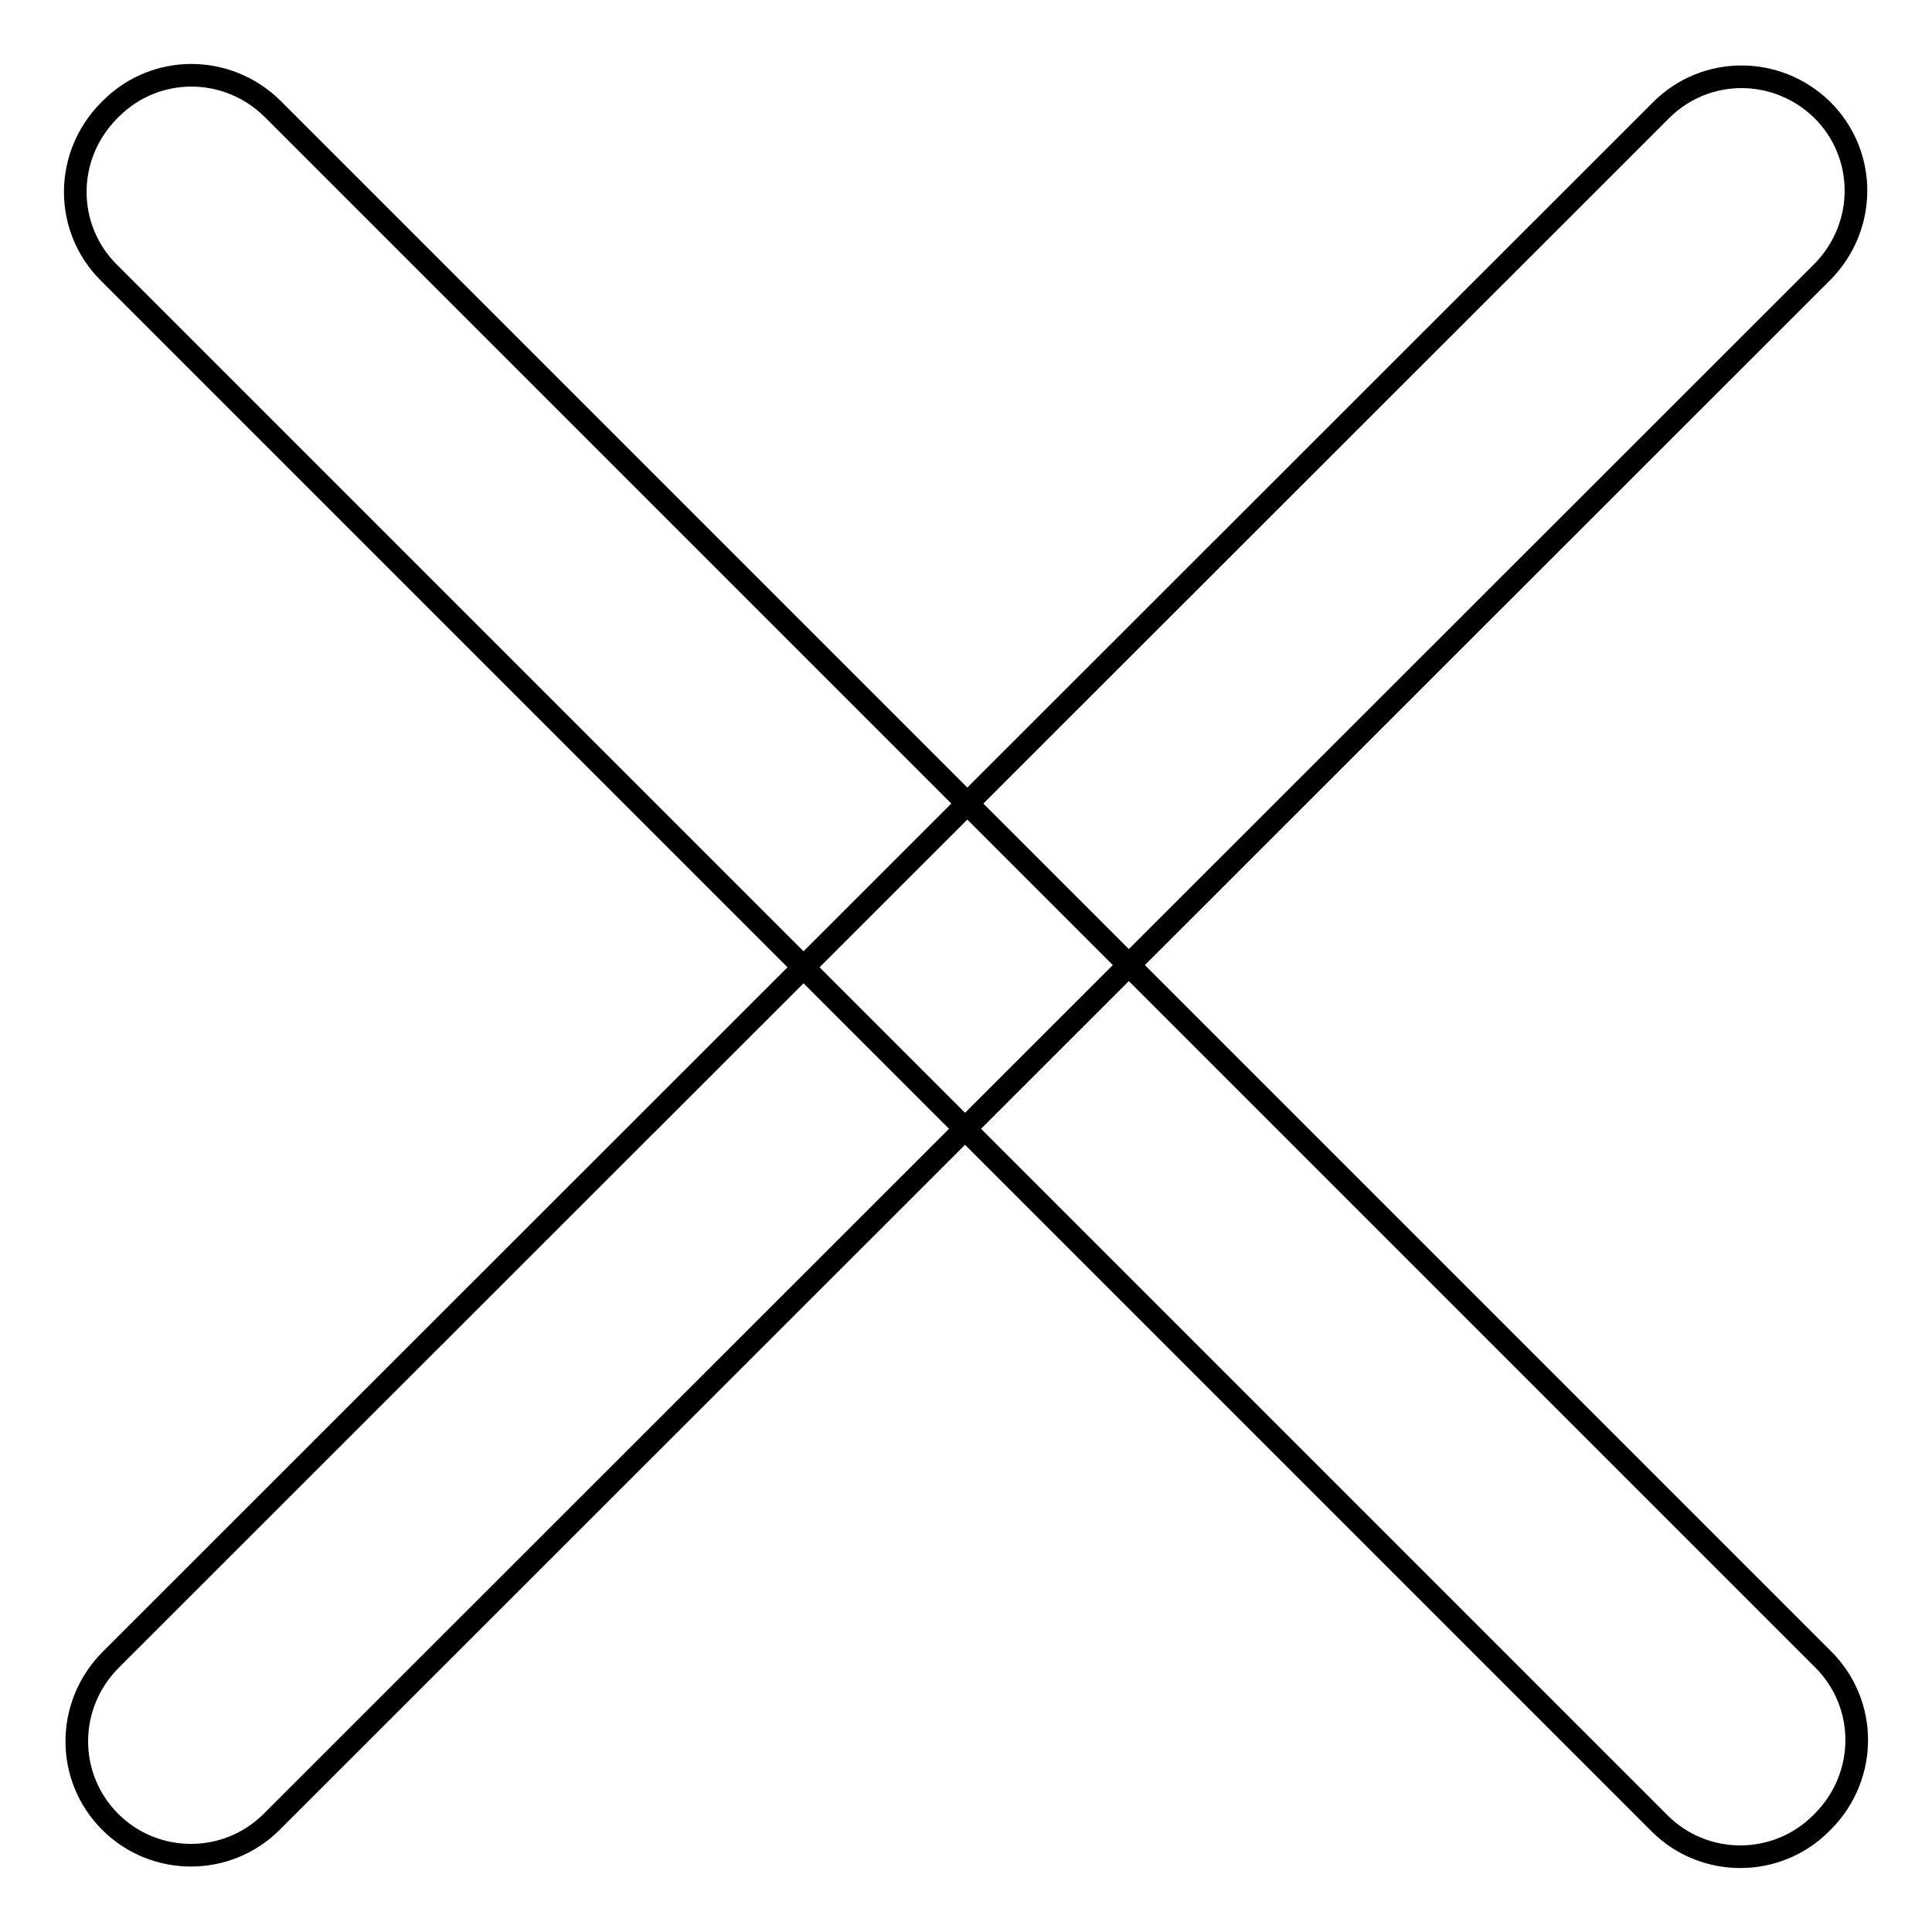
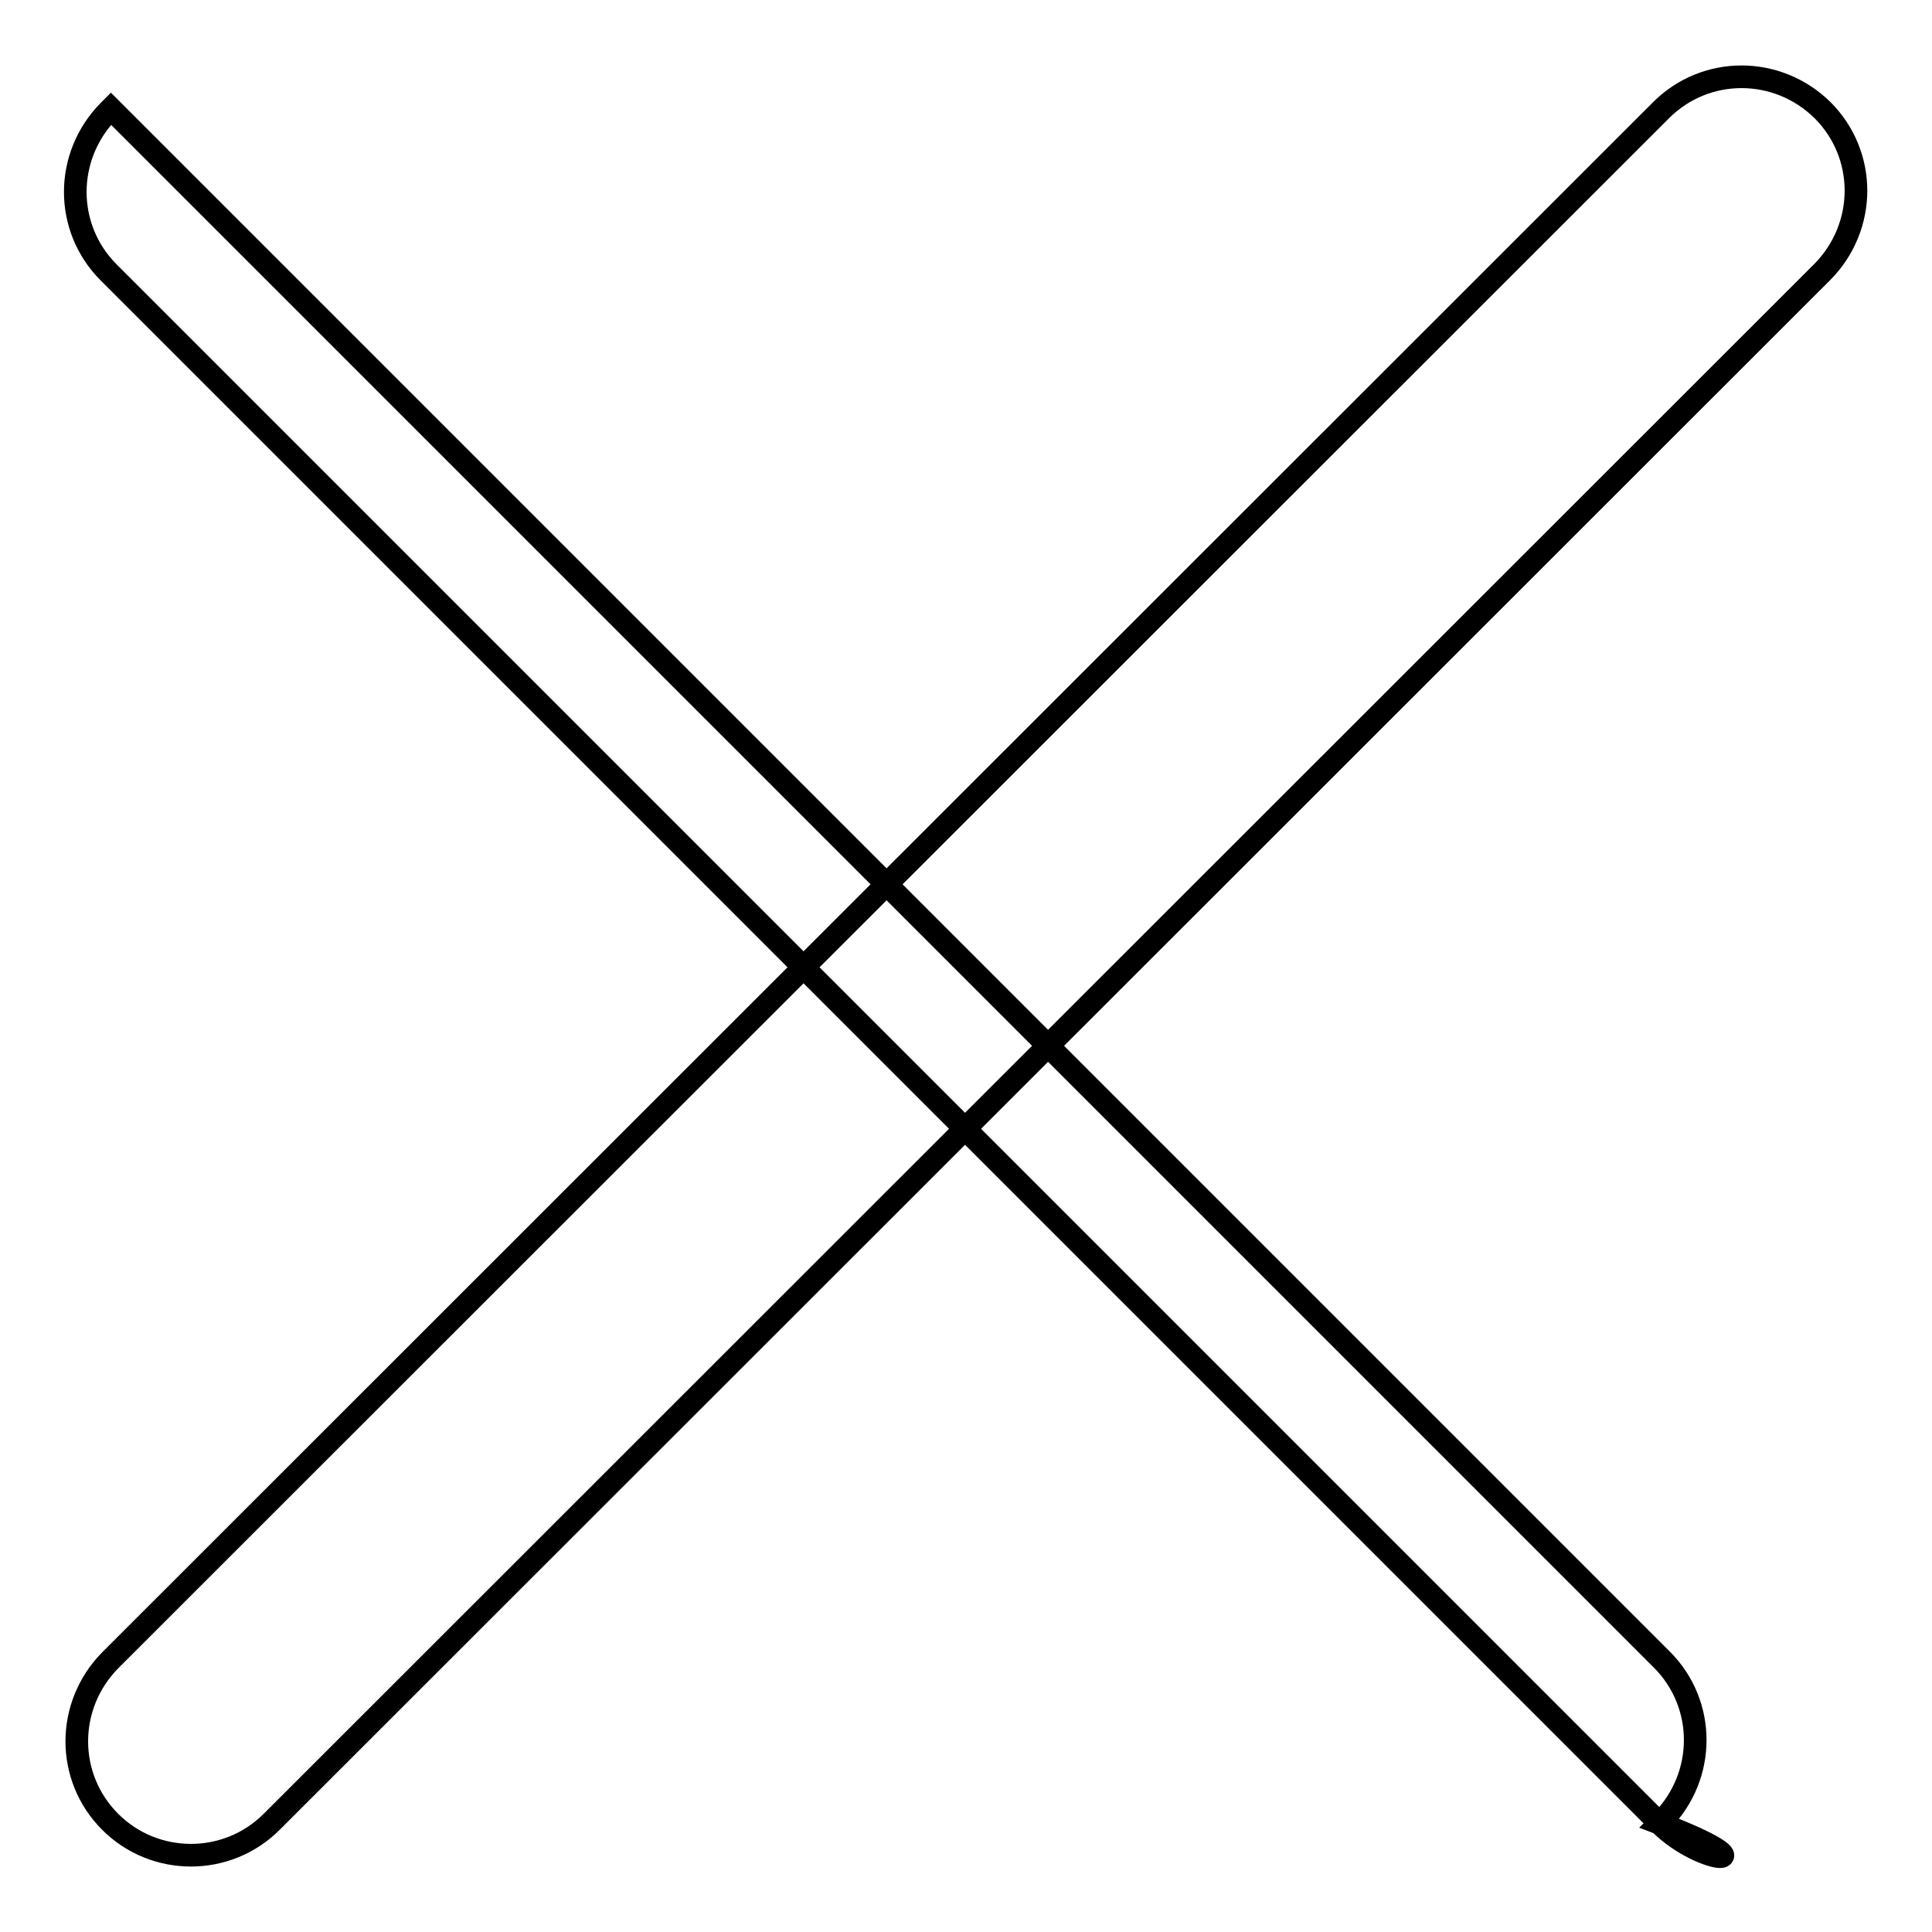
<svg xmlns="http://www.w3.org/2000/svg" version="1.1" x="0px" y="0px" viewBox="0 0 256 256" enable-background="new 0 0 256 256" xml:space="preserve">
  <g>
-     <path stroke-width="3" fill-opacity="0" stroke="#000000" d="M219.9,241.6L14.4,36.1c-5.9-5.9-5.9-15.4,0-21.4l0.3-0.3c5.9-5.9,15.4-5.9,21.4,0l205.5,205.5 c5.9,5.9,5.9,15.4,0,21.4l-0.3,0.3C235.4,247.5,225.8,247.5,219.9,241.6z M14.6,241.4L14.6,241.4c-5.9-5.9-5.9-15.4,0-21.4 L220.1,14.6c5.9-5.9,15.4-5.9,21.4,0l0,0c5.9,5.9,5.9,15.4,0,21.4L36,241.4C30.1,247.3,20.5,247.3,14.6,241.4z" />
+     <path stroke-width="3" fill-opacity="0" stroke="#000000" d="M219.9,241.6L14.4,36.1c-5.9-5.9-5.9-15.4,0-21.4l0.3-0.3l205.5,205.5 c5.9,5.9,5.9,15.4,0,21.4l-0.3,0.3C235.4,247.5,225.8,247.5,219.9,241.6z M14.6,241.4L14.6,241.4c-5.9-5.9-5.9-15.4,0-21.4 L220.1,14.6c5.9-5.9,15.4-5.9,21.4,0l0,0c5.9,5.9,5.9,15.4,0,21.4L36,241.4C30.1,247.3,20.5,247.3,14.6,241.4z" />
  </g>
</svg>